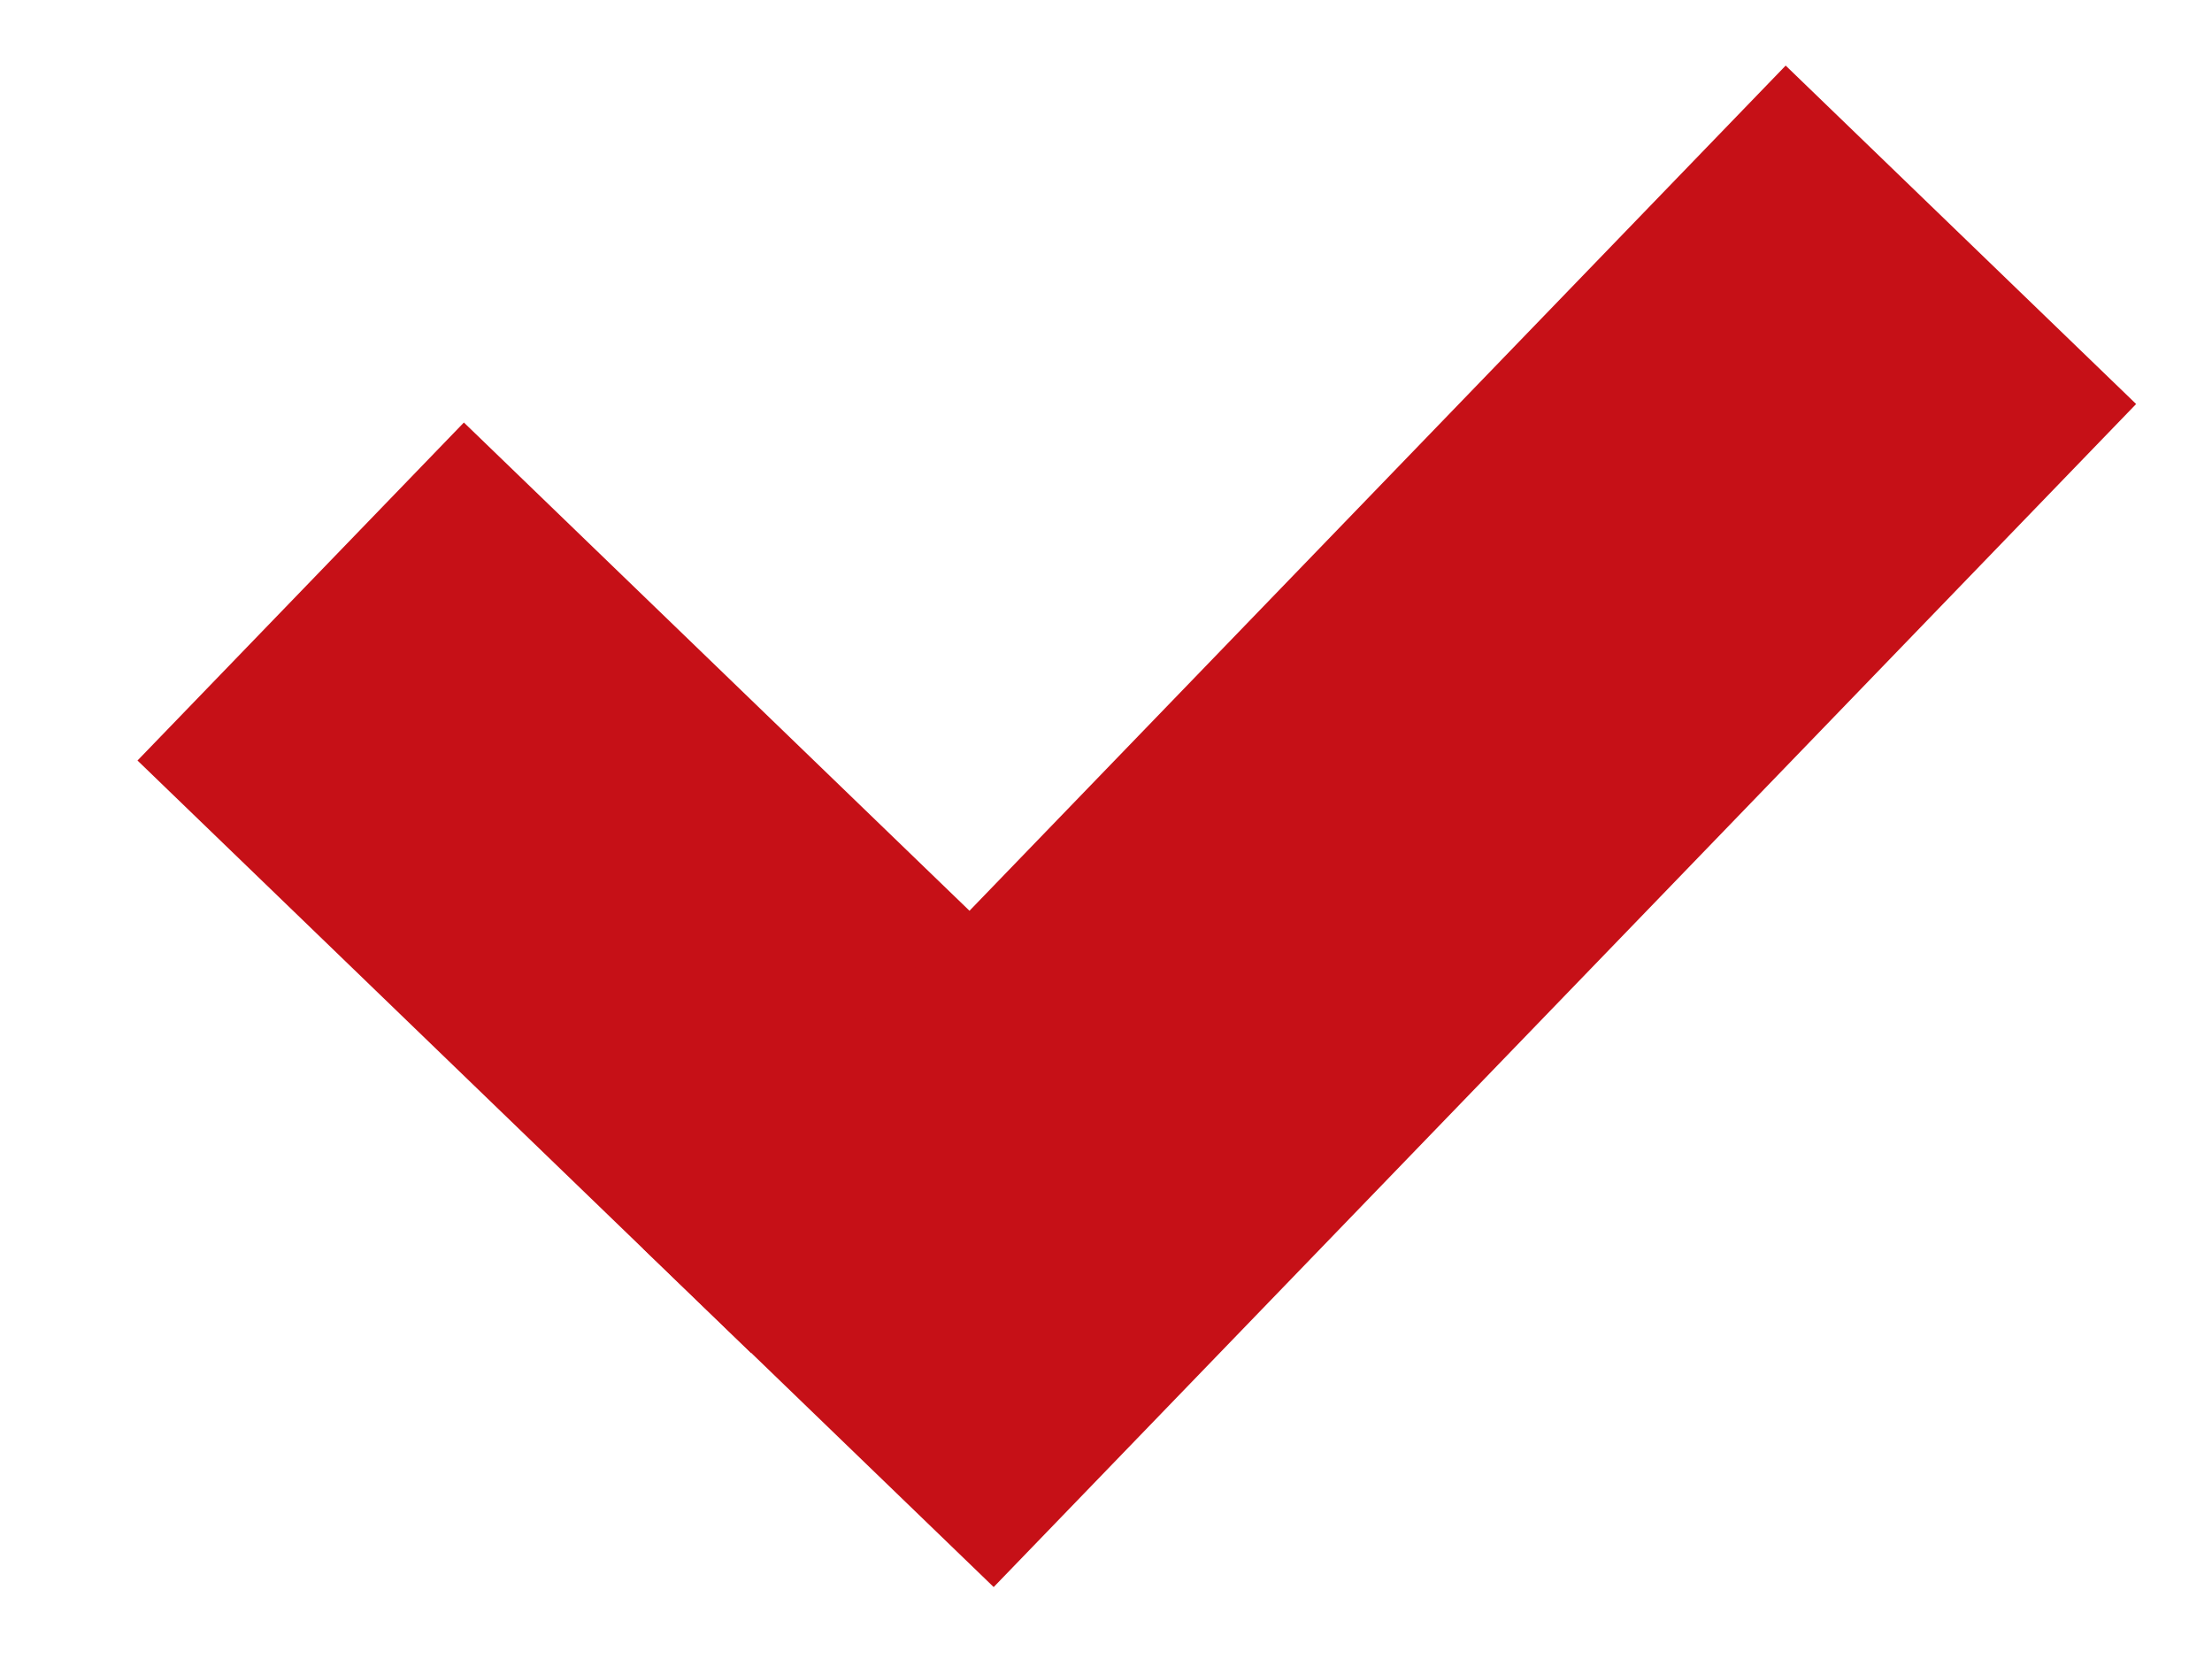
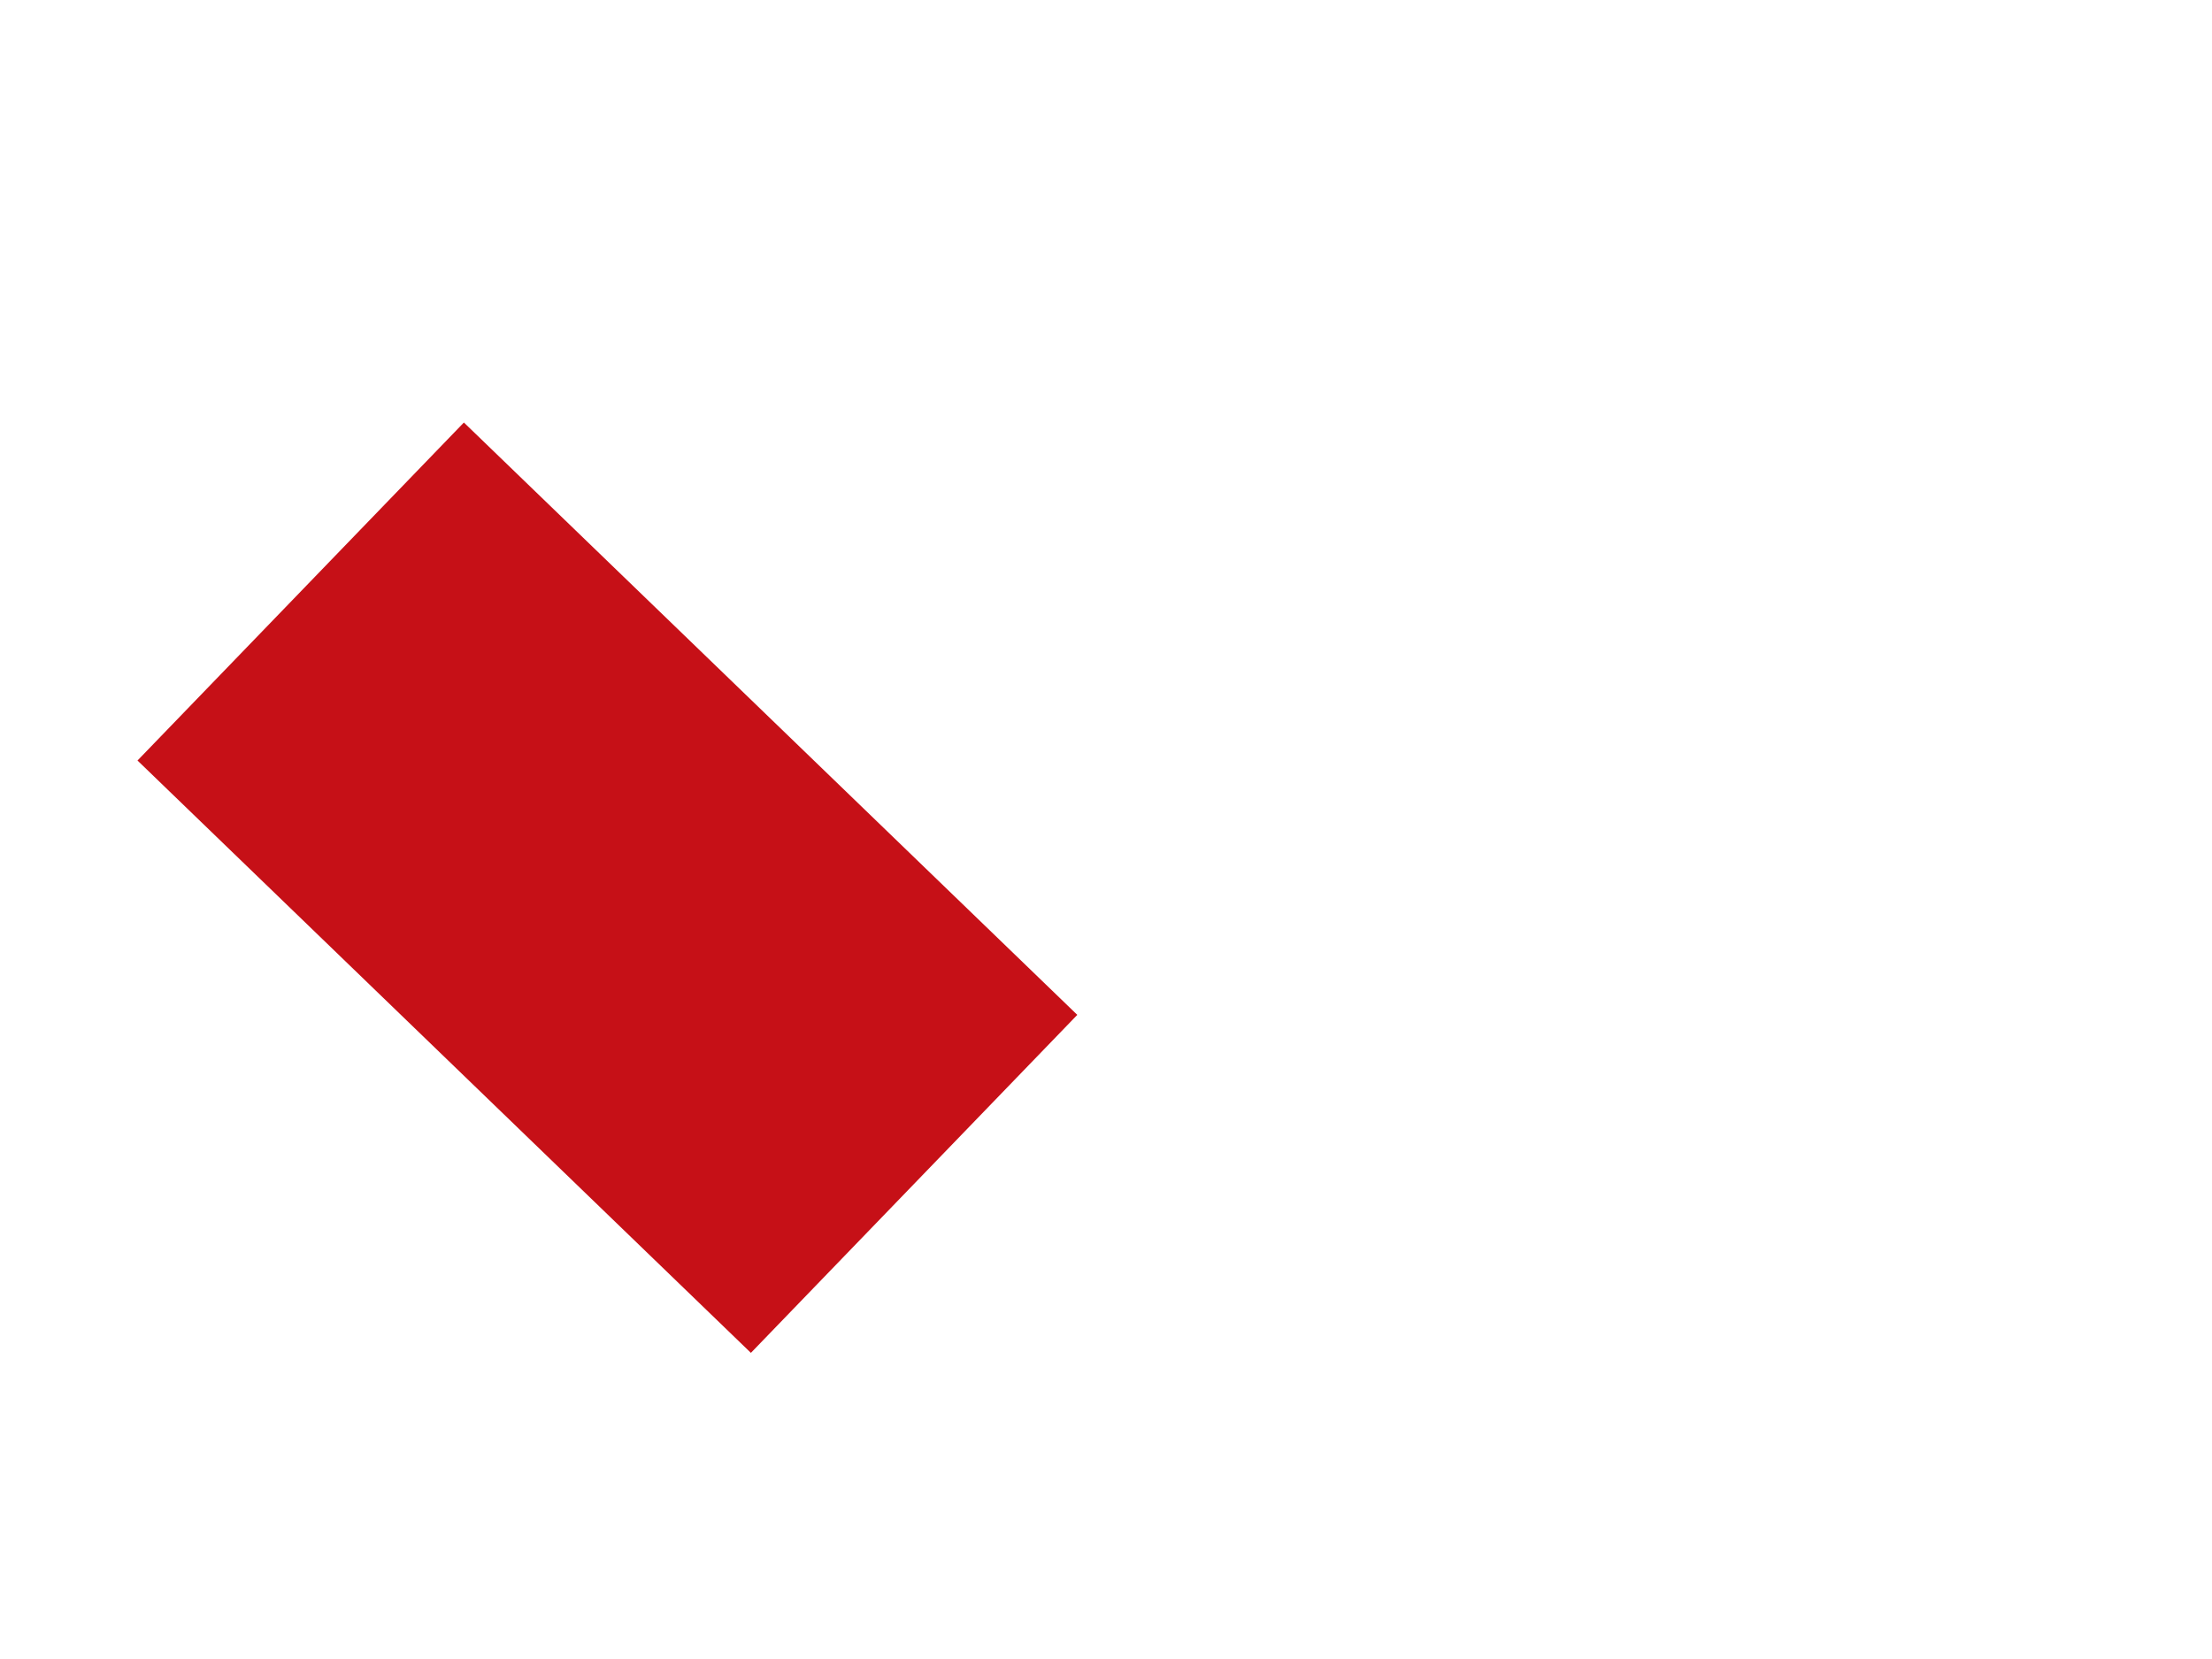
<svg xmlns="http://www.w3.org/2000/svg" width="12px" height="9px" viewBox="0 0 12 9" version="1.1">
  <title>Group 2 Copy 2</title>
  <desc>Created with Sketch.</desc>
  <g id="Page-1" stroke="none" stroke-width="1" fill="none" fill-rule="evenodd">
    <g id="Desktop---01" transform="translate(-1176, -493)" fill="#C61017">
      <g id="Group-2-Copy-2" transform="translate(1182.601, 495.59) rotate(-46) translate(-1182.601, -495.59) translate(1177.327, 491.371)">
        <g id="Group-2" transform="translate(0.069, 0.25)">
          <rect id="Rectangle-2" x="0.033" y="0.824" width="2.549" height="4.626" />
-           <polygon id="Rectangle-2-Copy" transform="translate(4.495, 5.959) rotate(90) translate(-4.495, -5.959) " points="3.173 1.498 5.816 1.498 5.816 10.42 3.173 10.42" />
        </g>
      </g>
    </g>
  </g>
</svg>